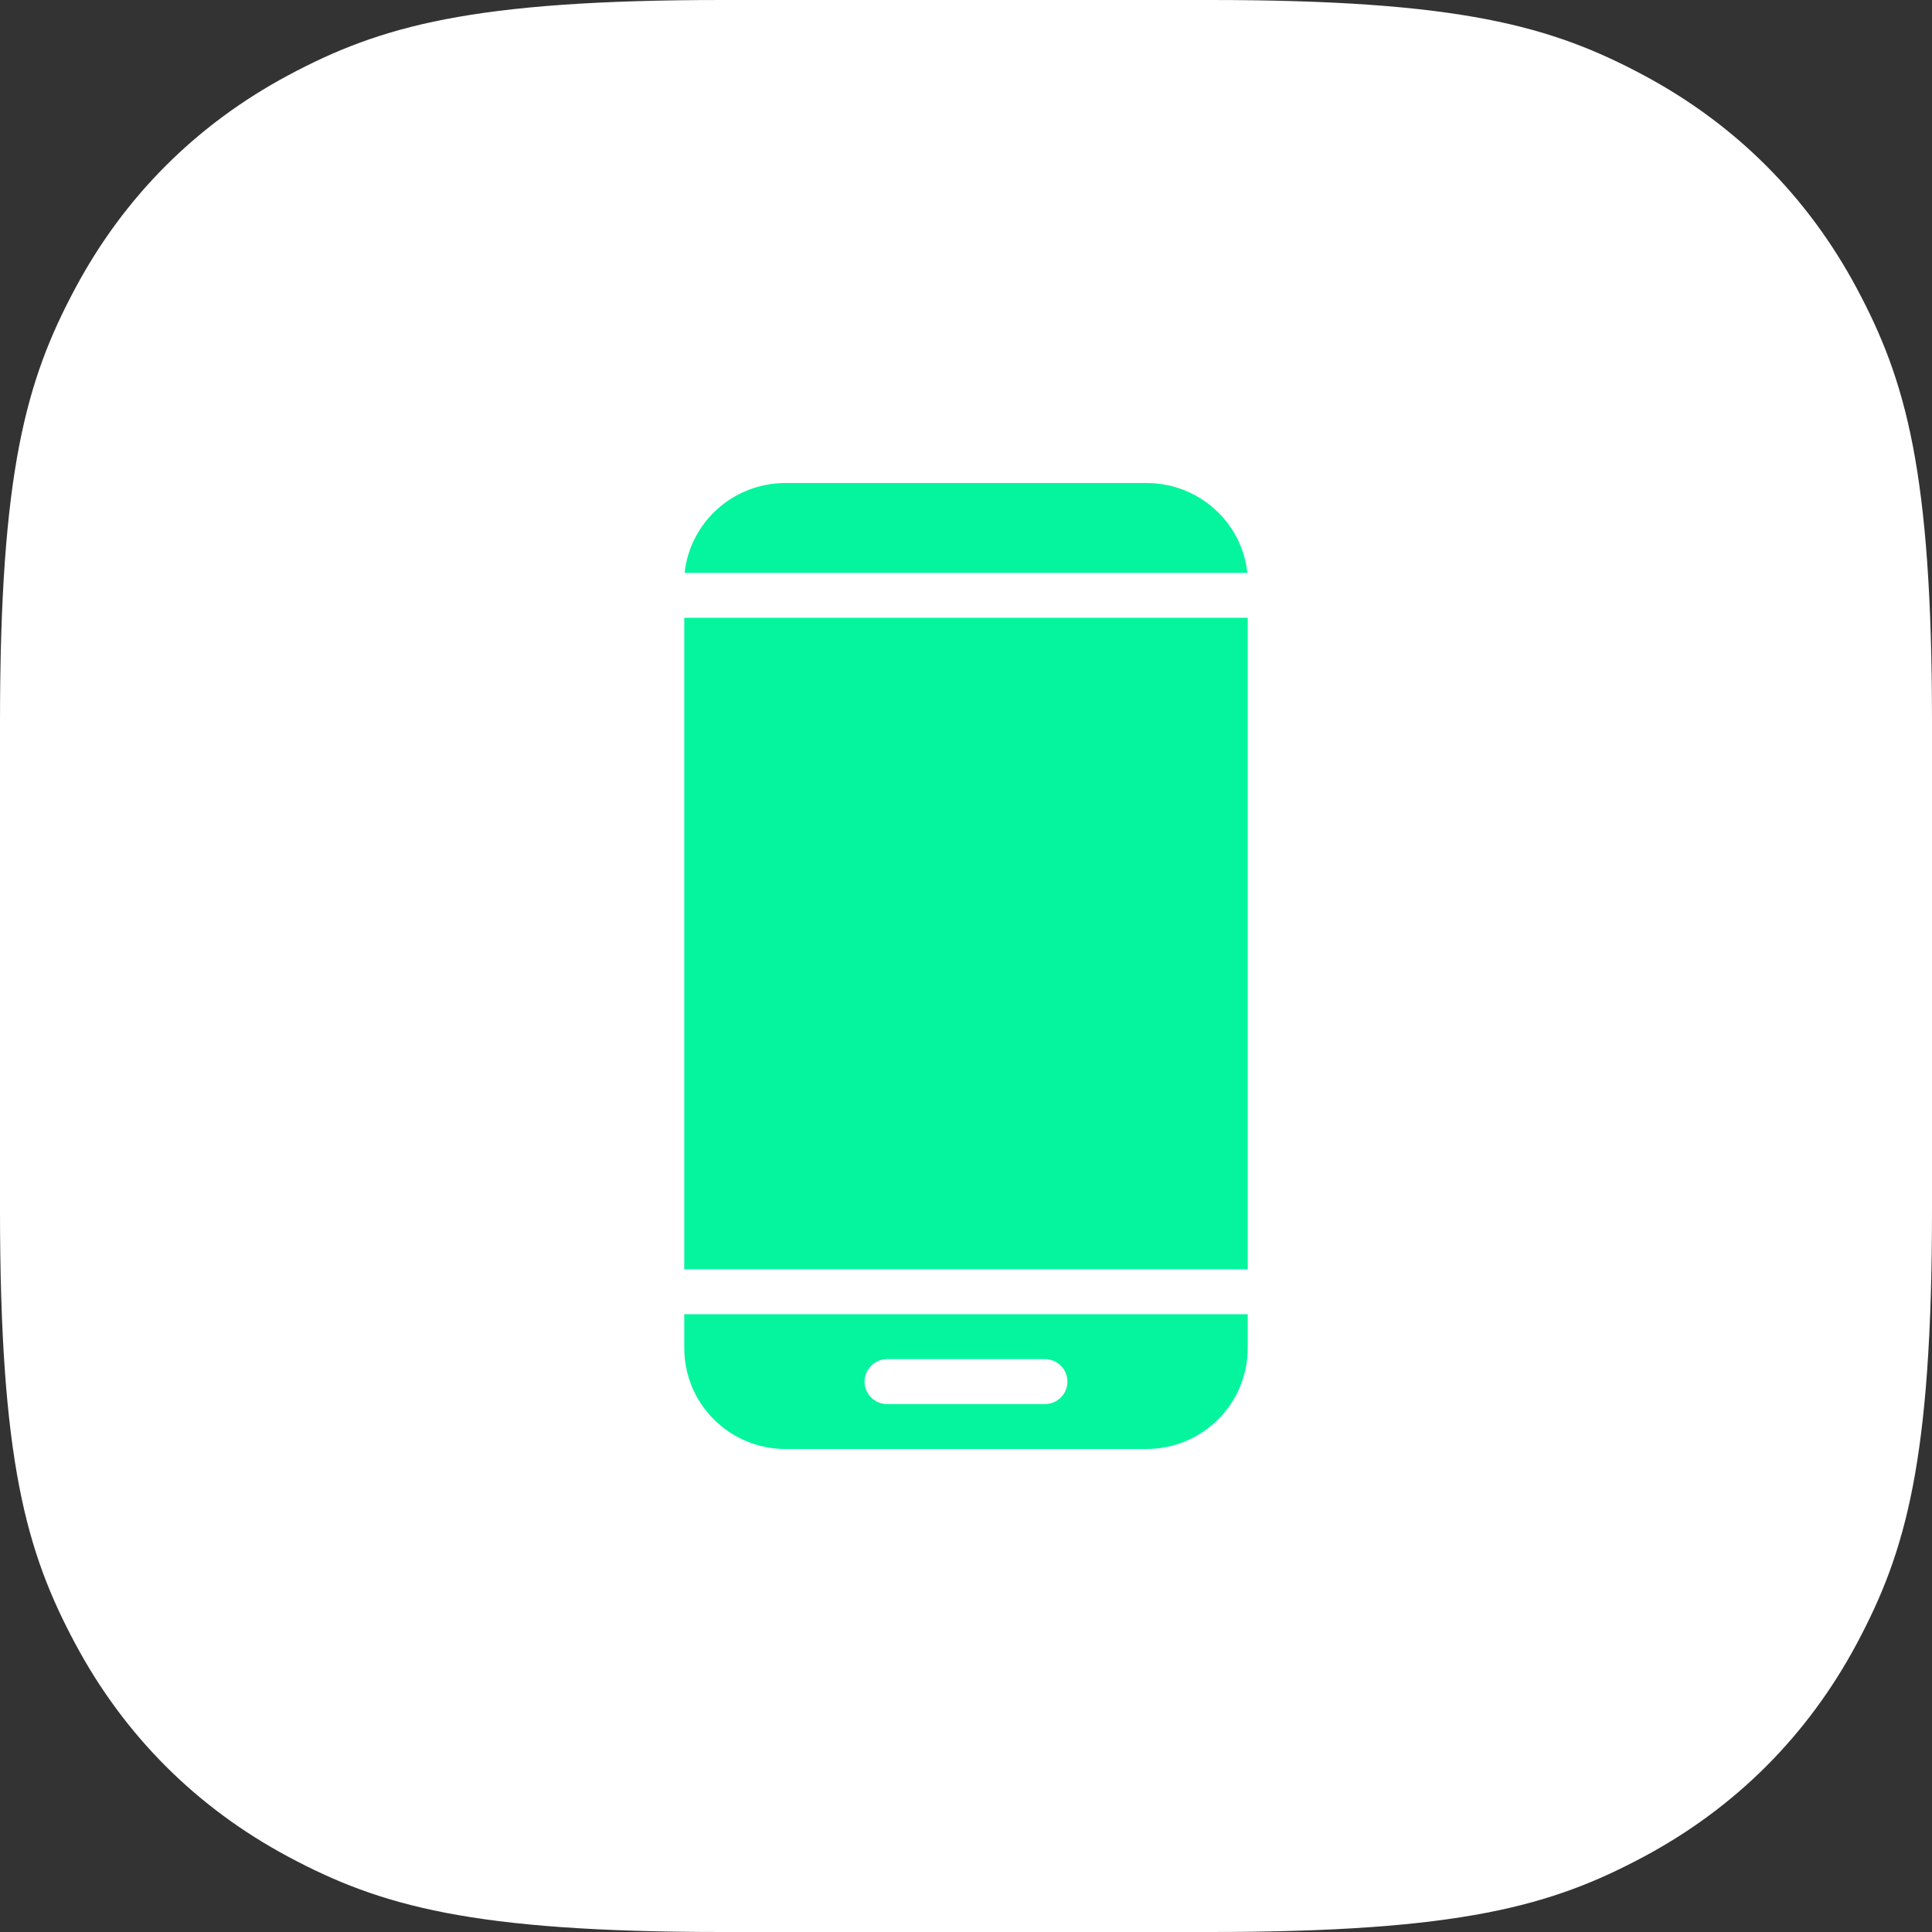
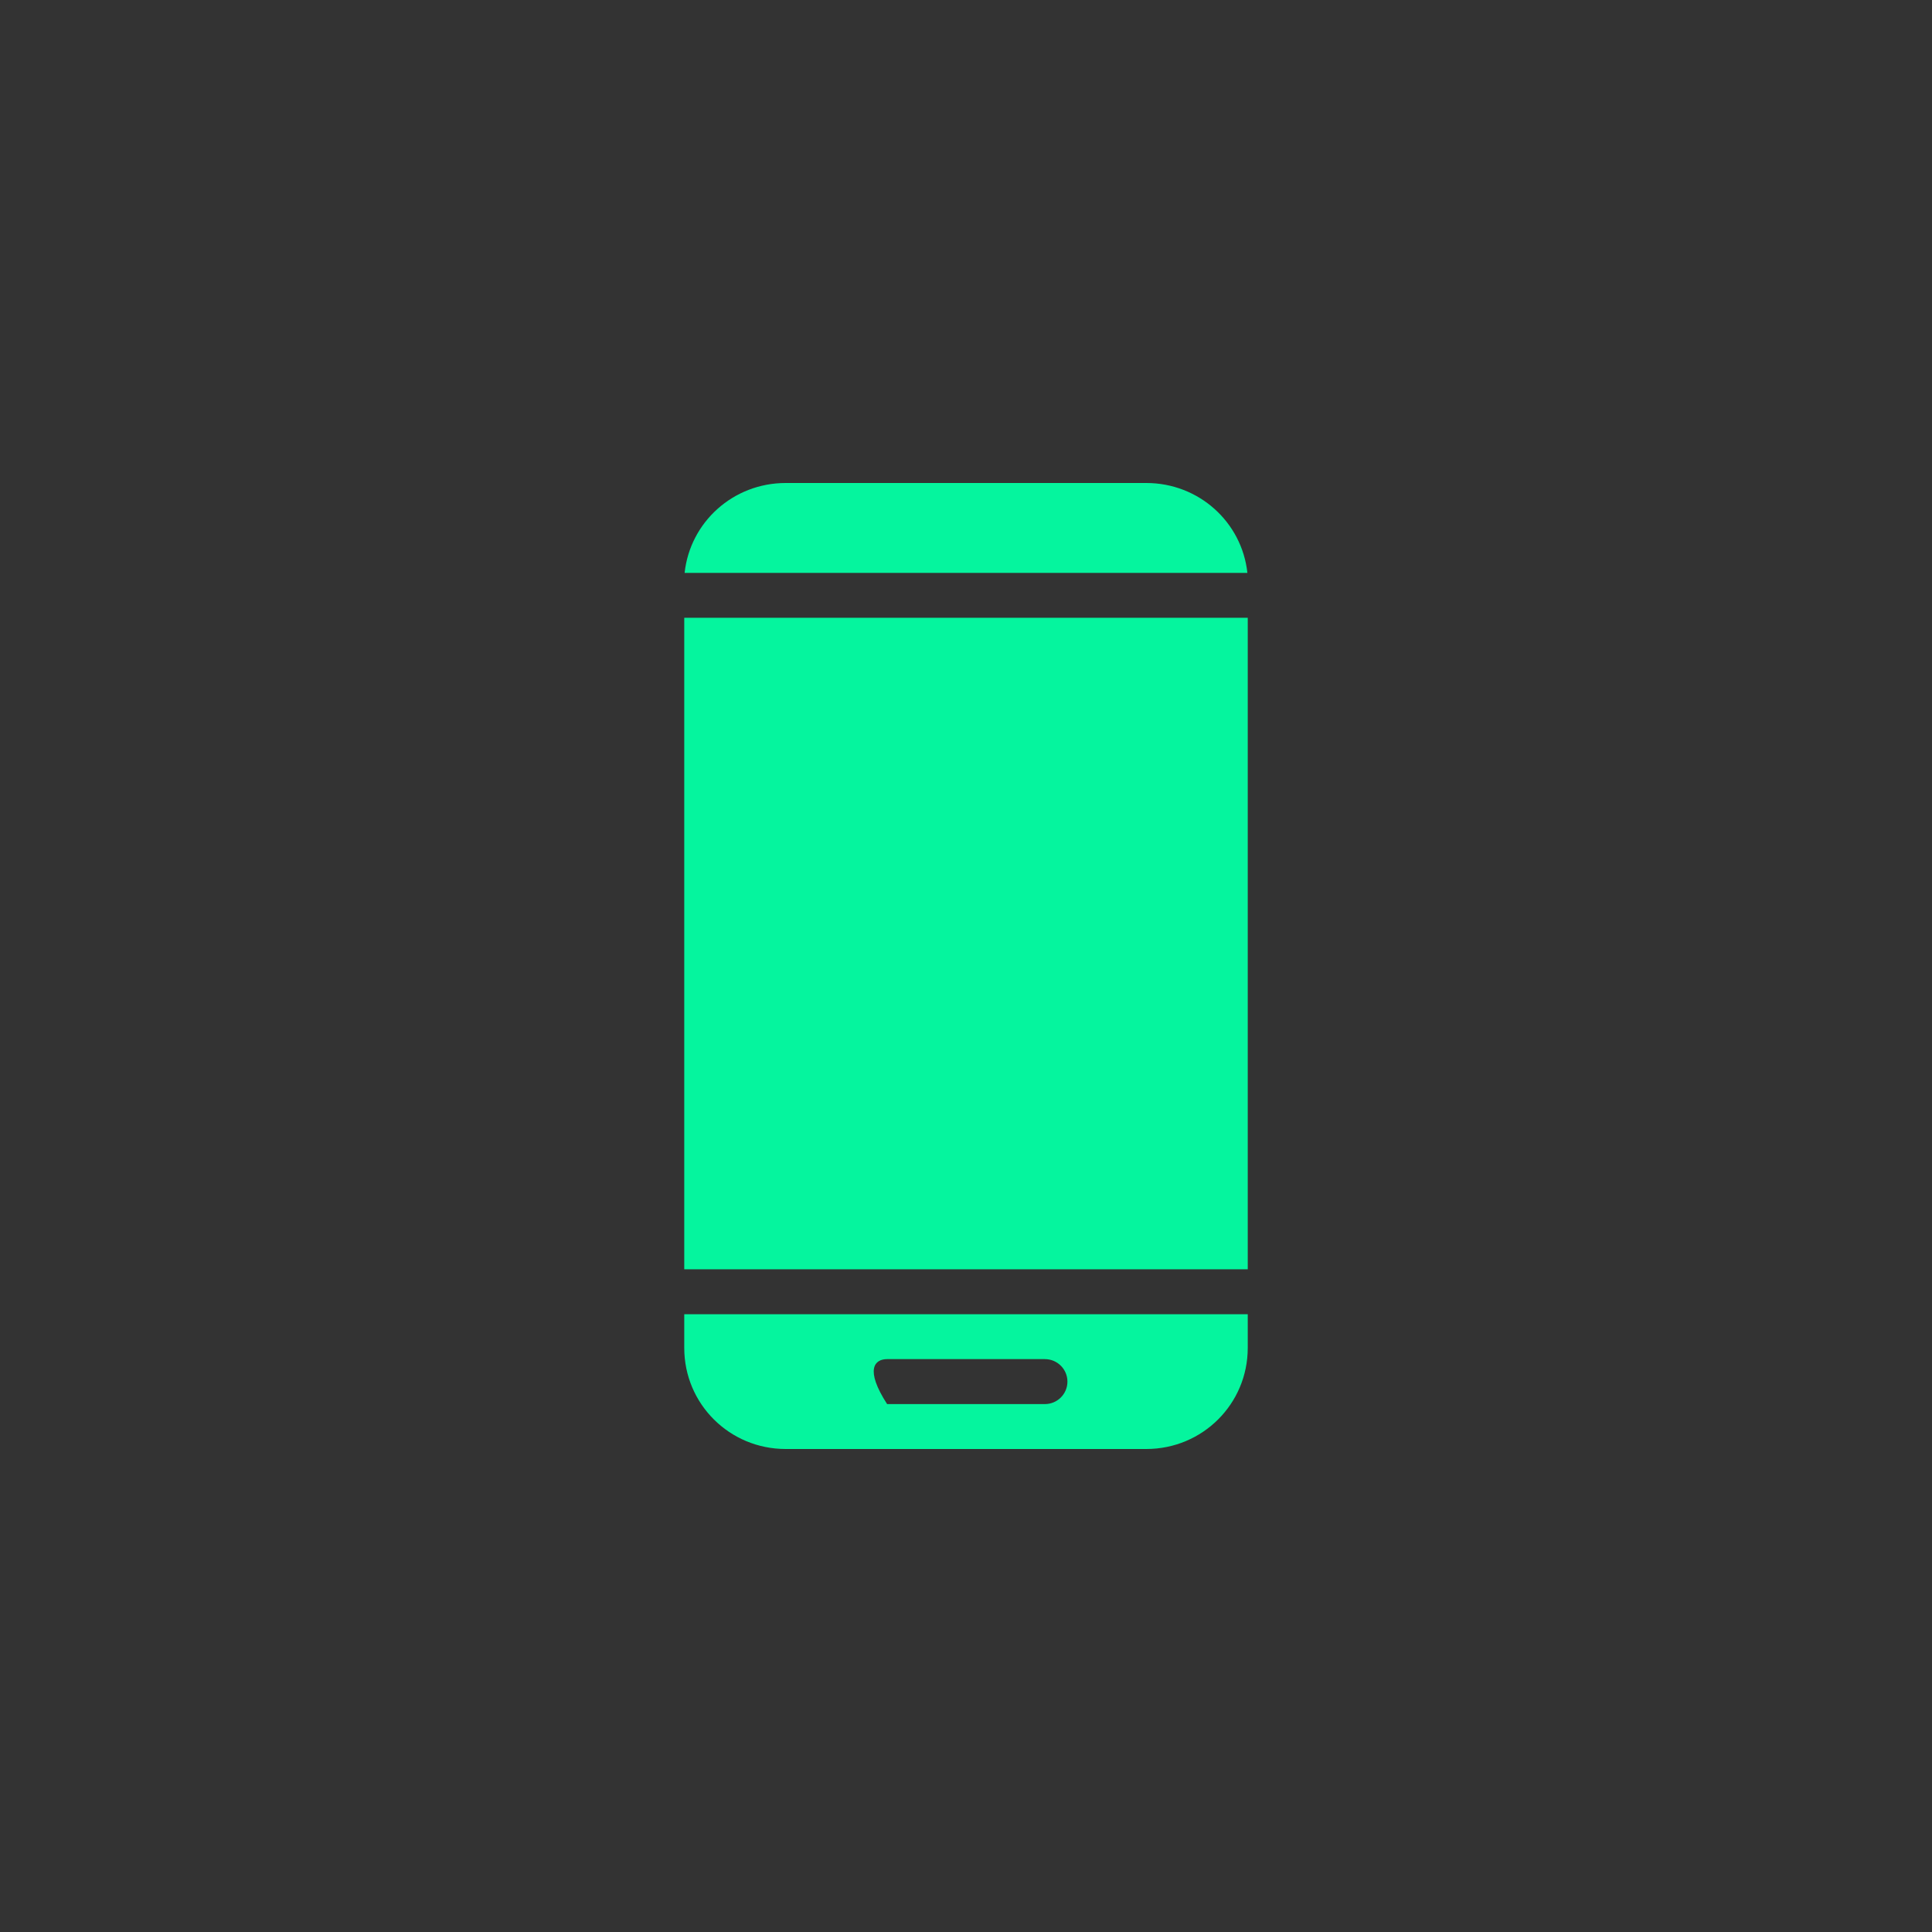
<svg xmlns="http://www.w3.org/2000/svg" width="48px" height="48px" viewBox="0 0 48 48" version="1.1">
  <rect x="0" y="0" width="48" height="48" fill="#333333" stroke="none" />
  <title>Mobile</title>
  <g id="Guidelines" stroke="none" stroke-width="1" fill="none" fill-rule="evenodd">
    <g id="Foundations_icon-+-logo" transform="translate(-552, -1432)">
      <g id="Mobile" transform="translate(552, 1432)">
-         <path d="M17.947,-7.25088215e-16 L30.053,7.25088215e-16 C36.293,-4.21297134e-16 38.556,0.65 40.838,1.87 C43.119,3.09 44.91,4.881 46.13,7.162 C47.35,9.444 48,11.707 48,17.947 L48,30.053 C48,36.293 47.35,38.556 46.13,40.838 C44.91,43.119 43.119,44.91 40.838,46.13 C38.556,47.35 36.293,48 30.053,48 L17.947,48 C11.707,48 9.444,47.35 7.162,46.13 C4.881,44.91 3.09,43.119 1.87,40.838 C0.65,38.556 2.80864756e-16,36.293 -4.83392144e-16,30.053 L4.83392144e-16,17.947 C-2.80864756e-16,11.707 0.65,9.444 1.87,7.162 C3.09,4.881 4.881,3.09 7.162,1.87 C9.444,0.65 11.707,4.21297134e-16 17.947,-7.25088215e-16 Z" id="Rectangle" fill="#FFFFFF" />
        <g id="Icon/lock" transform="translate(12, 12)" fill="#05F59E">
-           <path d="M7.52,0 C6.217,0 5.145,0.971 5.009,2.233 L18.991,2.233 C18.855,0.971 17.783,0 16.48,0 L7.52,0 Z M5,3.349 L5,19.535 L19,19.535 L19,3.349 L5,3.349 Z M5,20.651 L5,21.488 C5,22.88 6.124,24 7.52,24 L16.48,24 C17.876,24 19,22.88 19,21.488 L19,20.651 L5,20.651 Z M10.04,21.767 L13.96,21.767 C14.269,21.767 14.52,22.017 14.52,22.326 C14.52,22.634 14.269,22.884 13.96,22.884 L10.04,22.884 C9.731,22.884 9.48,22.634 9.48,22.326 C9.48,22.017 9.731,21.767 10.04,21.767 Z" id="Shape" />
+           <path d="M7.52,0 C6.217,0 5.145,0.971 5.009,2.233 L18.991,2.233 C18.855,0.971 17.783,0 16.48,0 L7.52,0 Z M5,3.349 L5,19.535 L19,19.535 L19,3.349 L5,3.349 Z M5,20.651 L5,21.488 C5,22.88 6.124,24 7.52,24 L16.48,24 C17.876,24 19,22.88 19,21.488 L19,20.651 L5,20.651 Z M10.04,21.767 L13.96,21.767 C14.269,21.767 14.52,22.017 14.52,22.326 C14.52,22.634 14.269,22.884 13.96,22.884 L10.04,22.884 C9.48,22.017 9.731,21.767 10.04,21.767 Z" id="Shape" />
        </g>
      </g>
    </g>
  </g>
</svg>